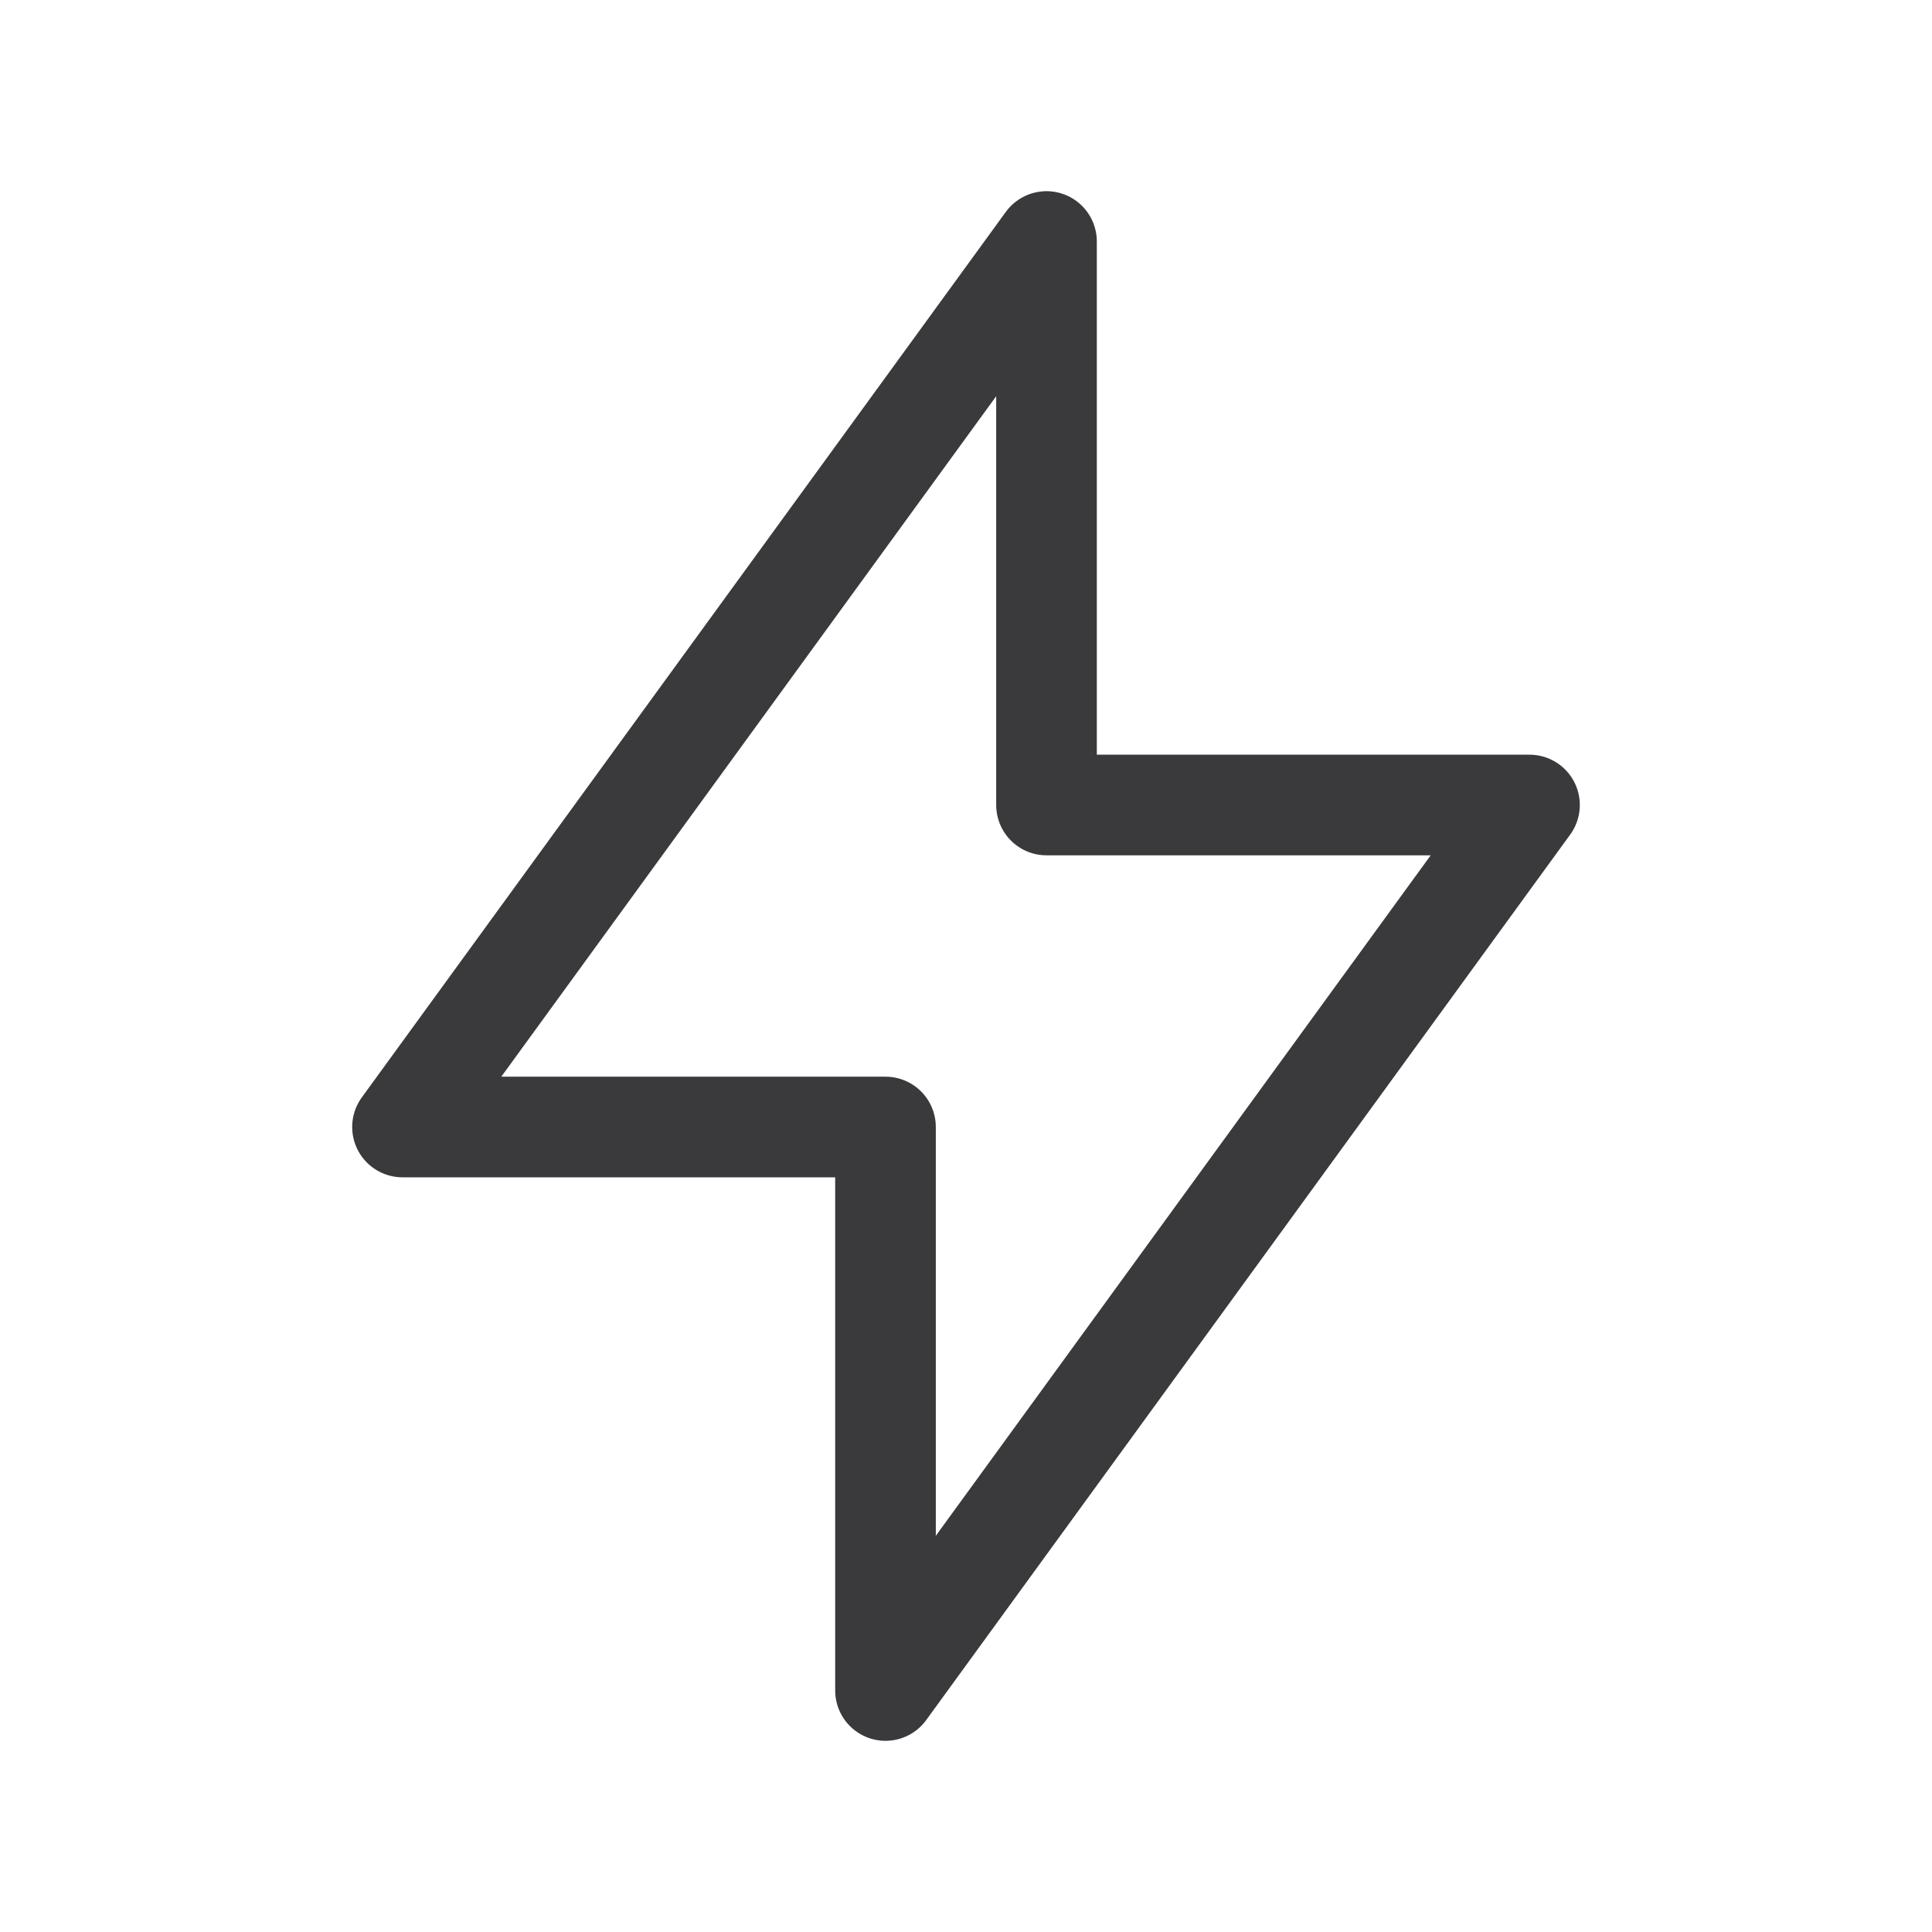
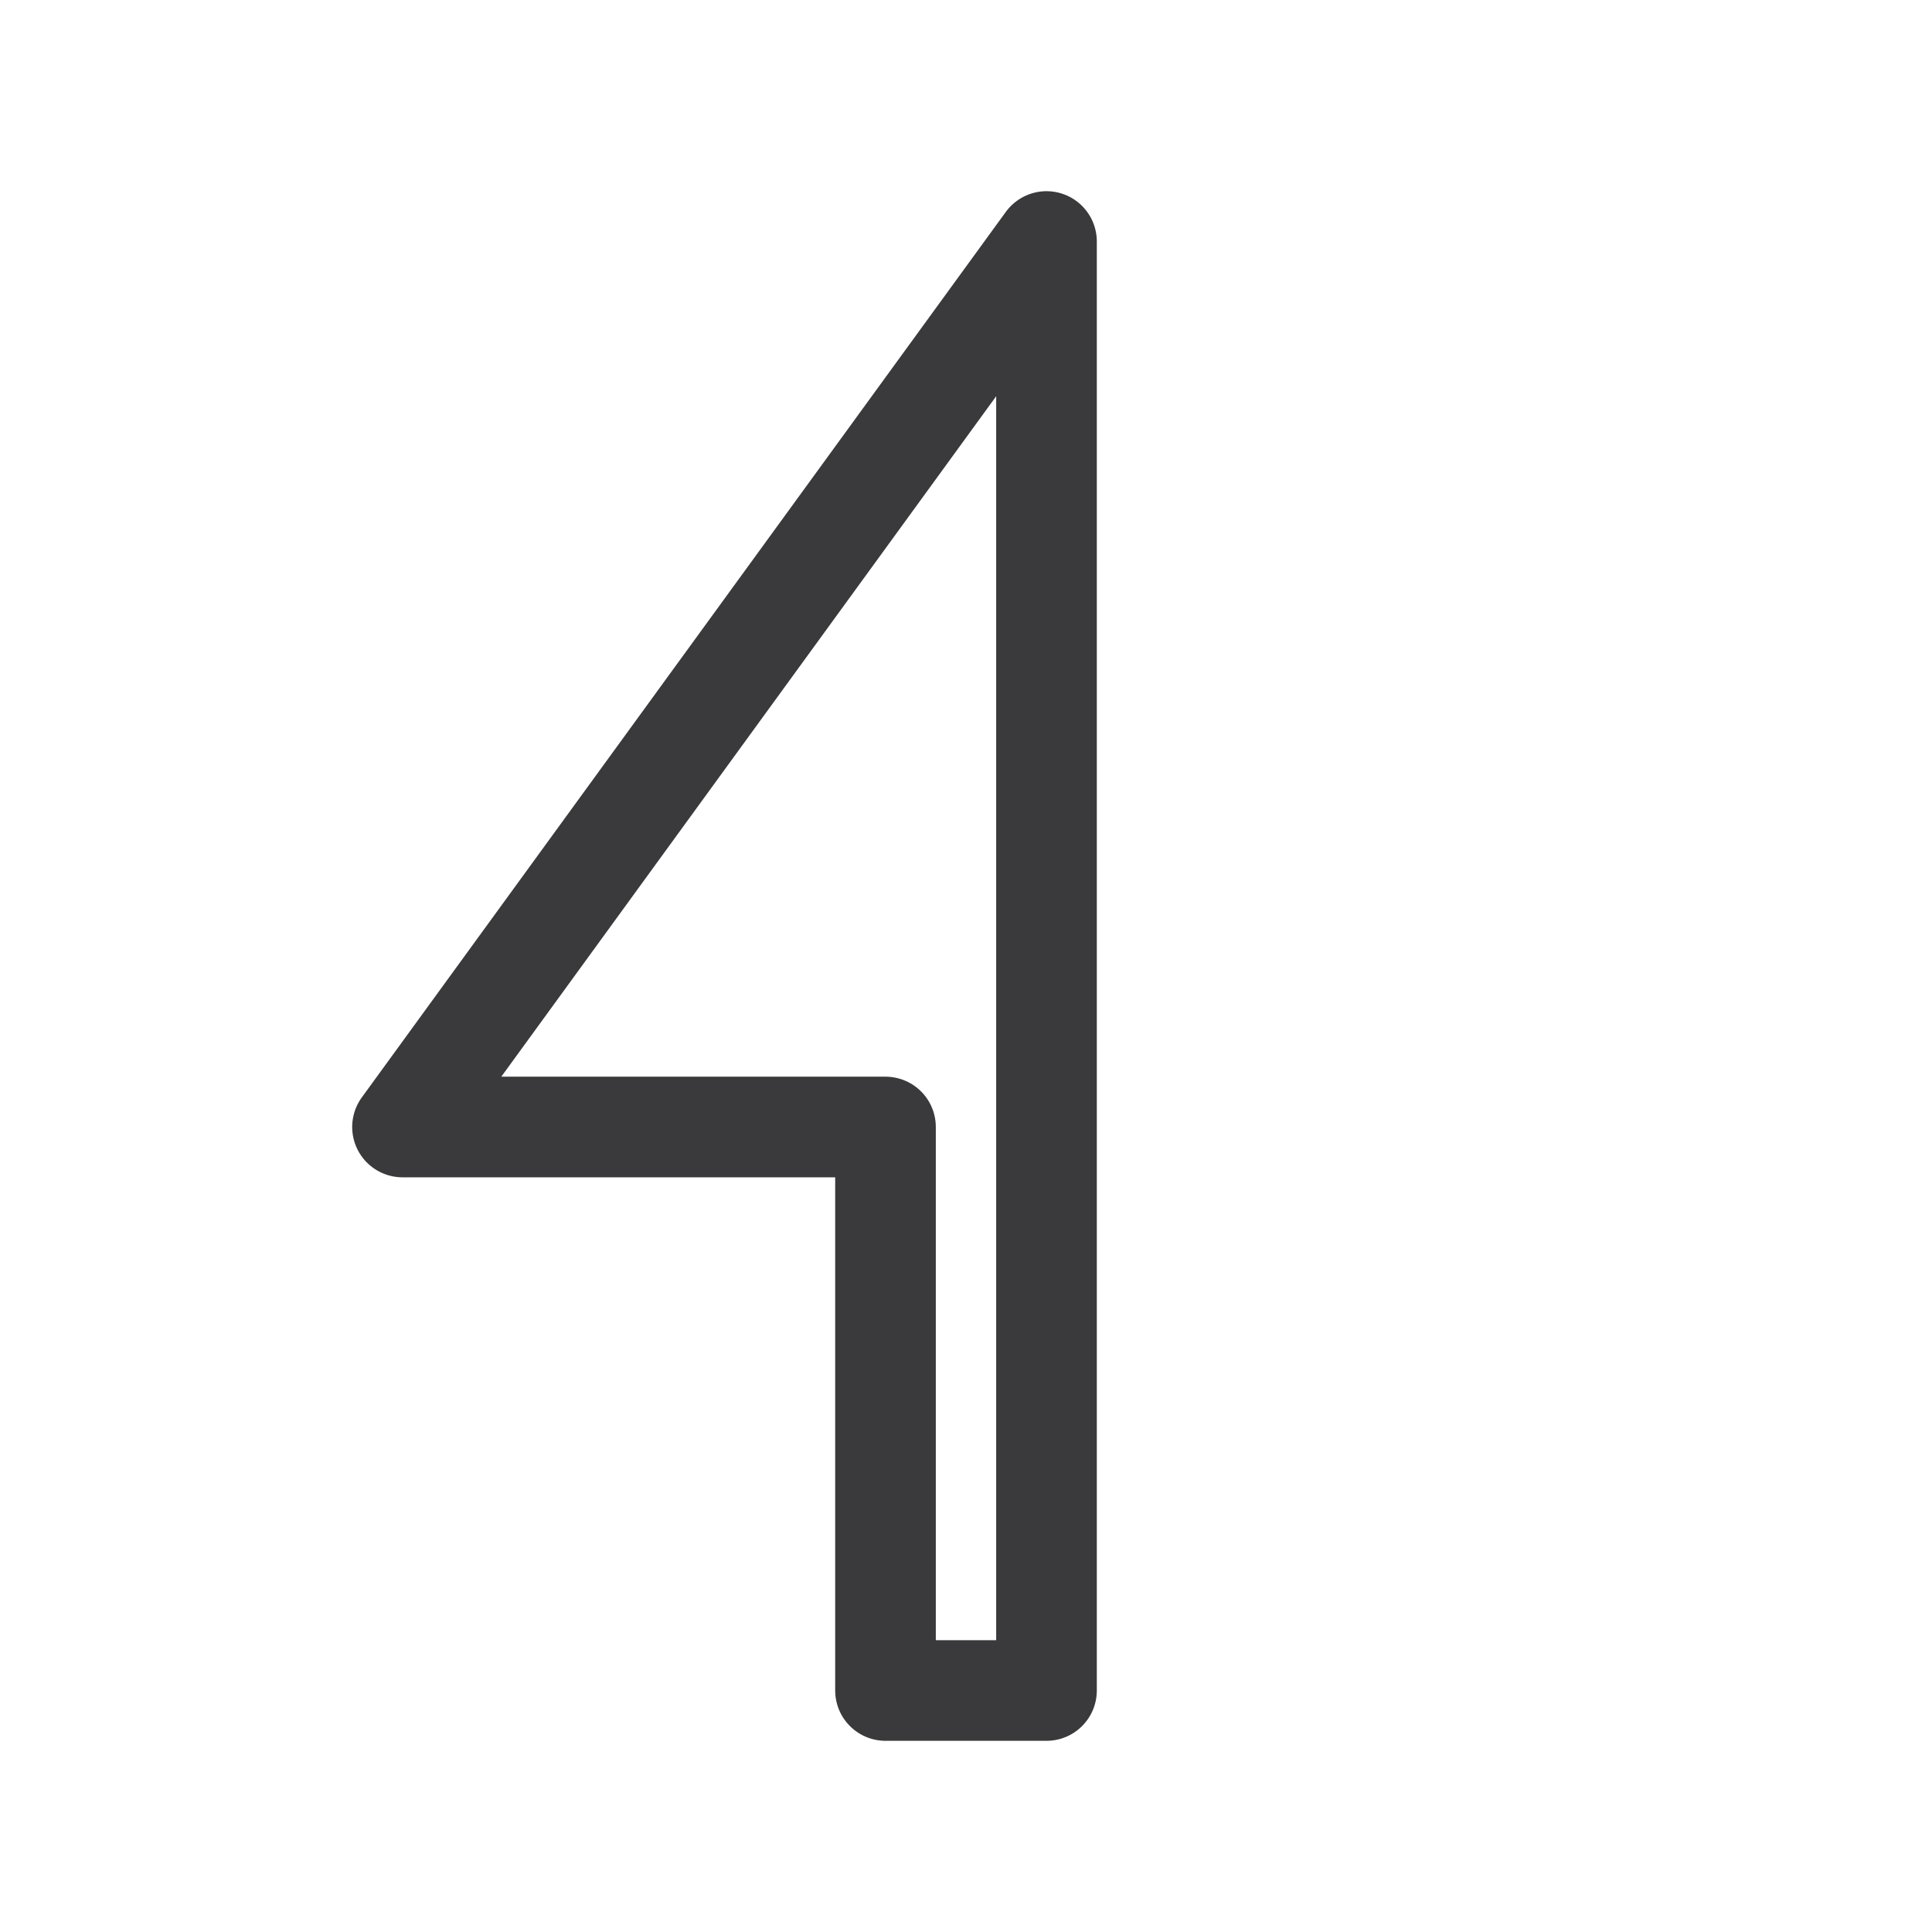
<svg xmlns="http://www.w3.org/2000/svg" fill="none" viewBox="0 0 24 24" height="24" width="24">
-   <path stroke-linejoin="round" stroke-linecap="round" stroke-width="1.25" stroke="#3A3A3C" d="M13 10V3L5 14H11V21L19 10H13Z" />
+   <path stroke-linejoin="round" stroke-linecap="round" stroke-width="1.25" stroke="#3A3A3C" d="M13 10V3L5 14H11V21H13Z" />
</svg>